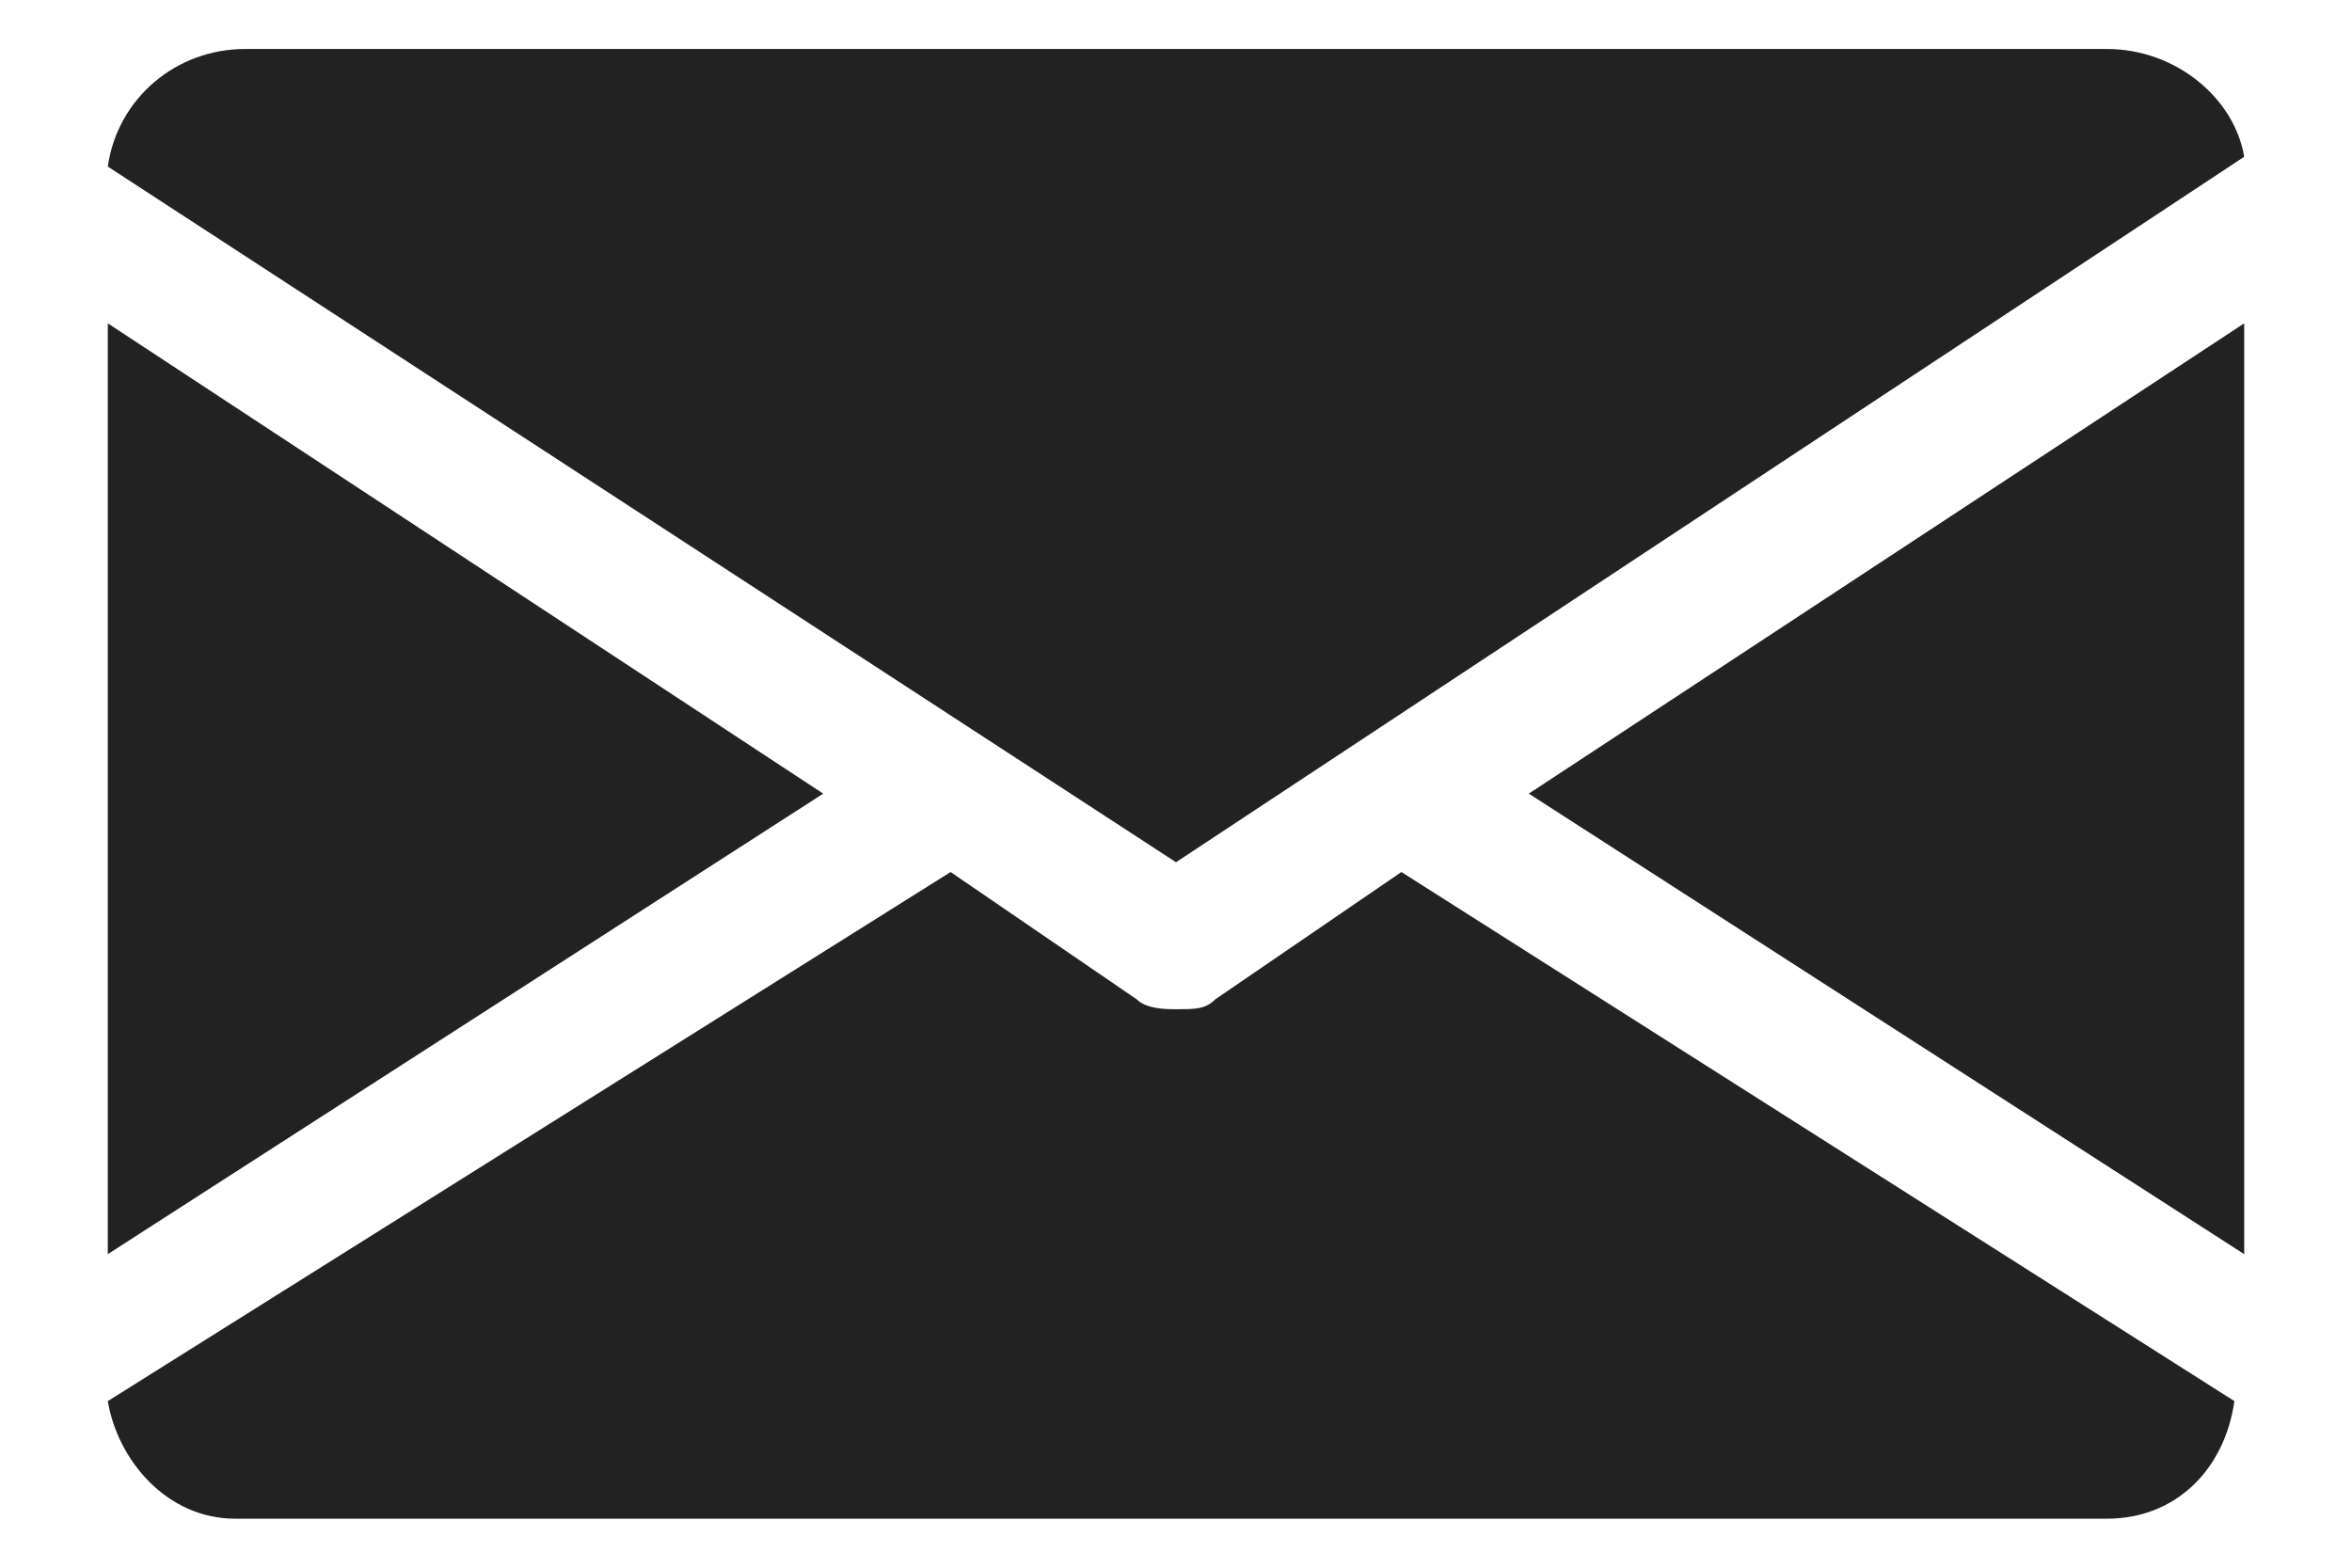
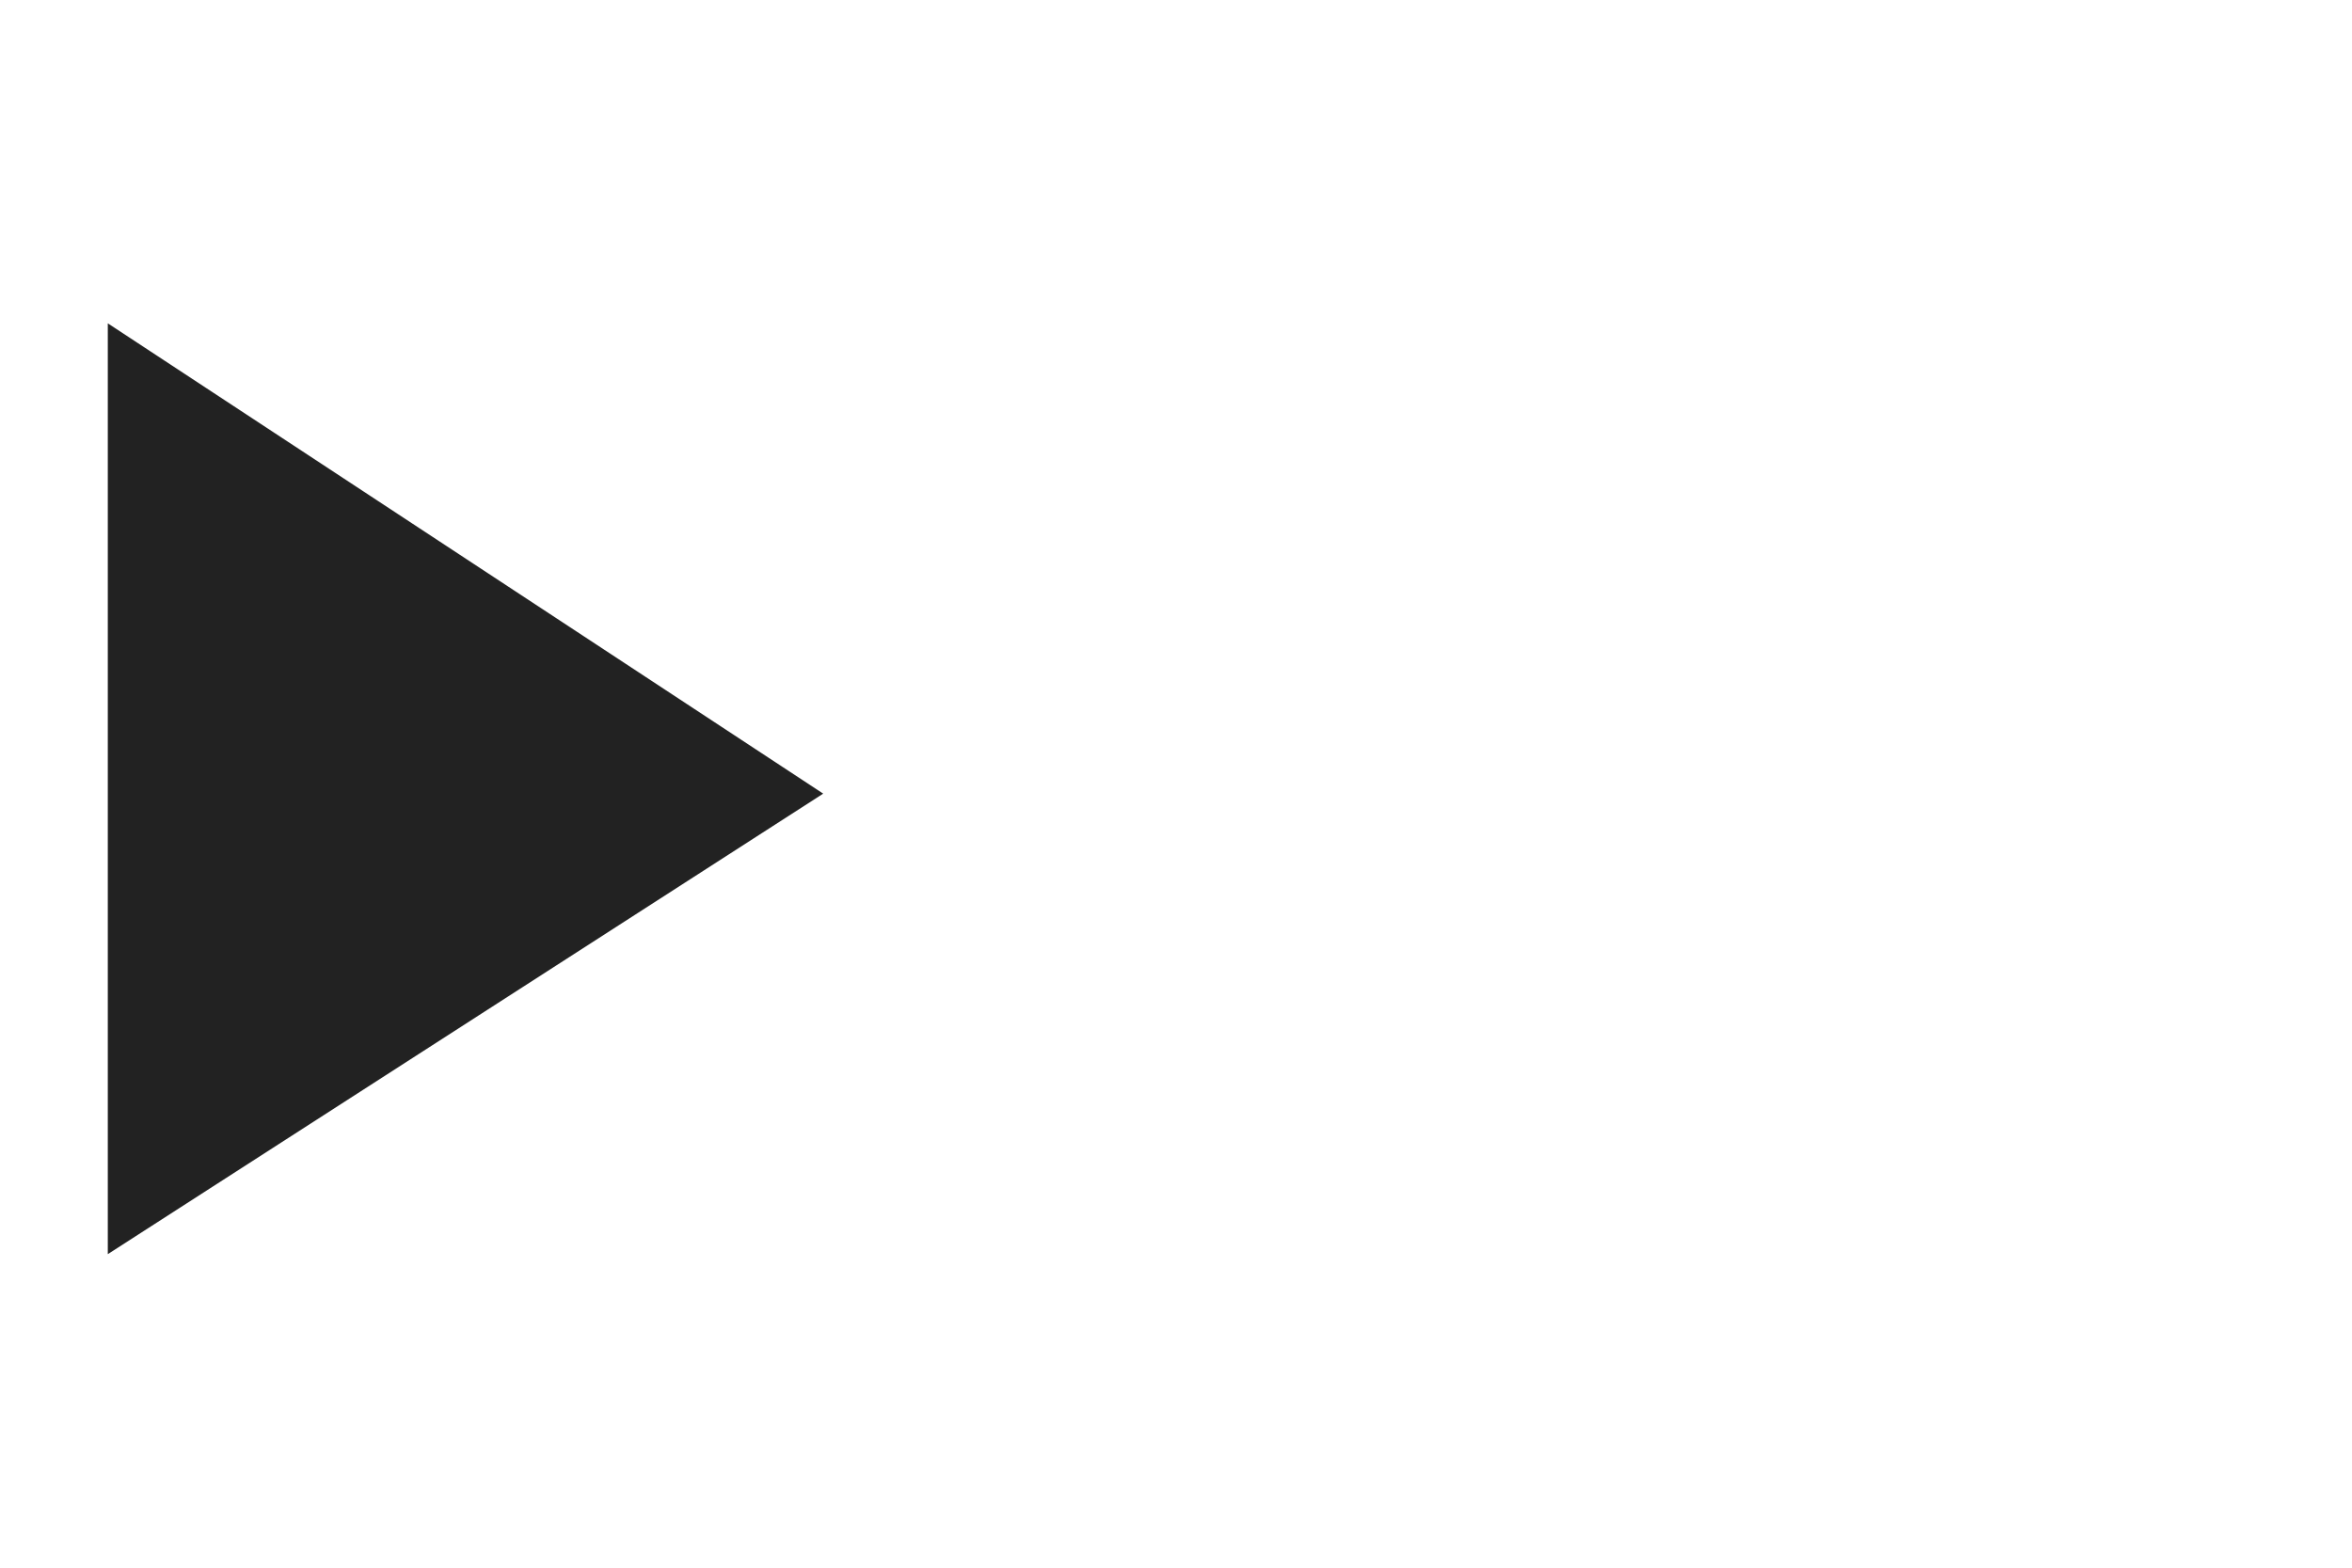
<svg xmlns="http://www.w3.org/2000/svg" id="Layer_1" x="0px" y="0px" width="24px" height="16px" viewBox="0 0 24 16" style="enable-background:new 0 0 24 16;" xml:space="preserve">
  <style type="text/css">	.st0{fill:#222222;}</style>
  <g id="XMLID_121_">
    <g id="XMLID_190_">
      <g id="XMLID_191_">
-         <polygon id="XMLID_167_" class="st0" points="15.6,8.1 22.9,12.8 22.9,3.3    " />
-       </g>
+         </g>
    </g>
    <g id="XMLID_187_">
      <g id="XMLID_188_">
        <polygon id="XMLID_170_" class="st0" points="1.1,3.3 1.1,12.8 8.4,8.1    " />
      </g>
    </g>
    <g id="XMLID_184_">
      <g id="XMLID_185_">
-         <path id="XMLID_173_" class="st0" d="M21.5,0.5H2.5C1.8,0.5,1.2,1,1.1,1.7L12,8.8l10.9-7.2C22.8,1,22.2,0.5,21.5,0.5z" />
-       </g>
+         </g>
    </g>
    <g id="XMLID_161_">
      <g id="XMLID_179_">
-         <path id="XMLID_176_" class="st0" d="M14.3,8.9l-1.9,1.3c-0.1,0.1-0.2,0.1-0.4,0.1c-0.1,0-0.3,0-0.4-0.1L9.7,8.9l-8.6,5.4    c0.1,0.6,0.6,1.2,1.3,1.2h19.1c0.7,0,1.2-0.5,1.3-1.2L14.3,8.9z" />
-       </g>
+         </g>
    </g>
  </g>
</svg>